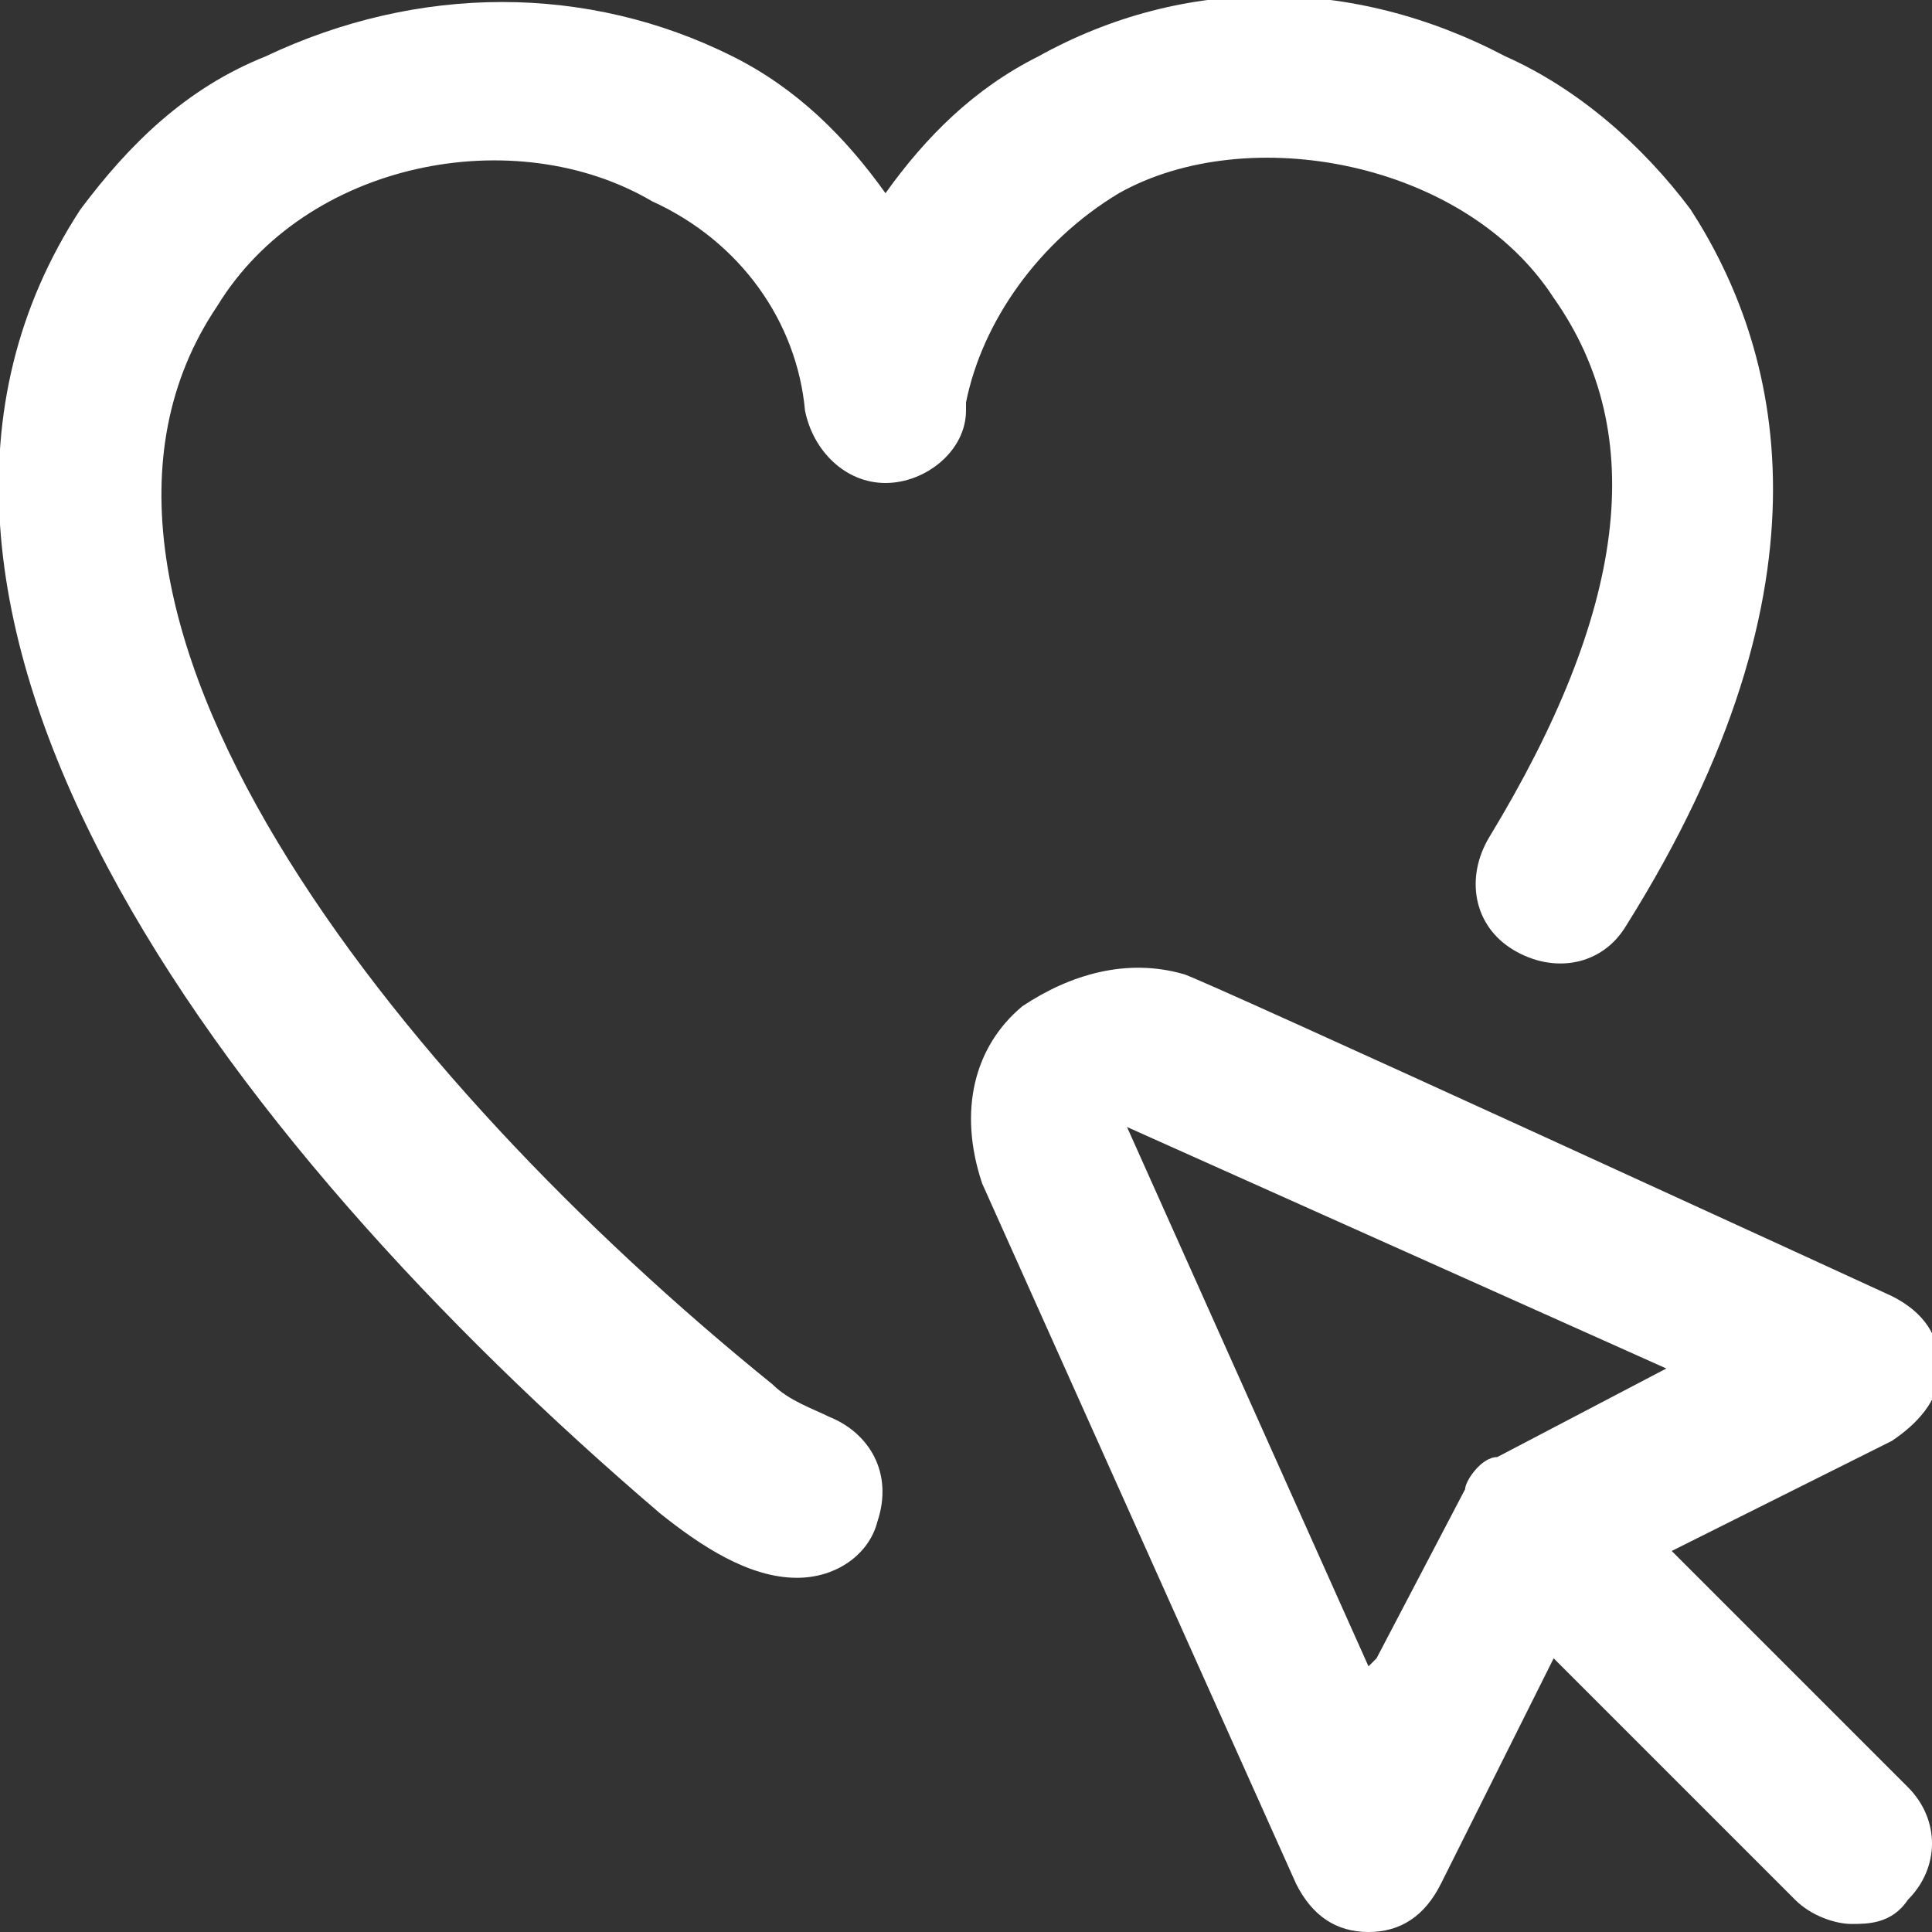
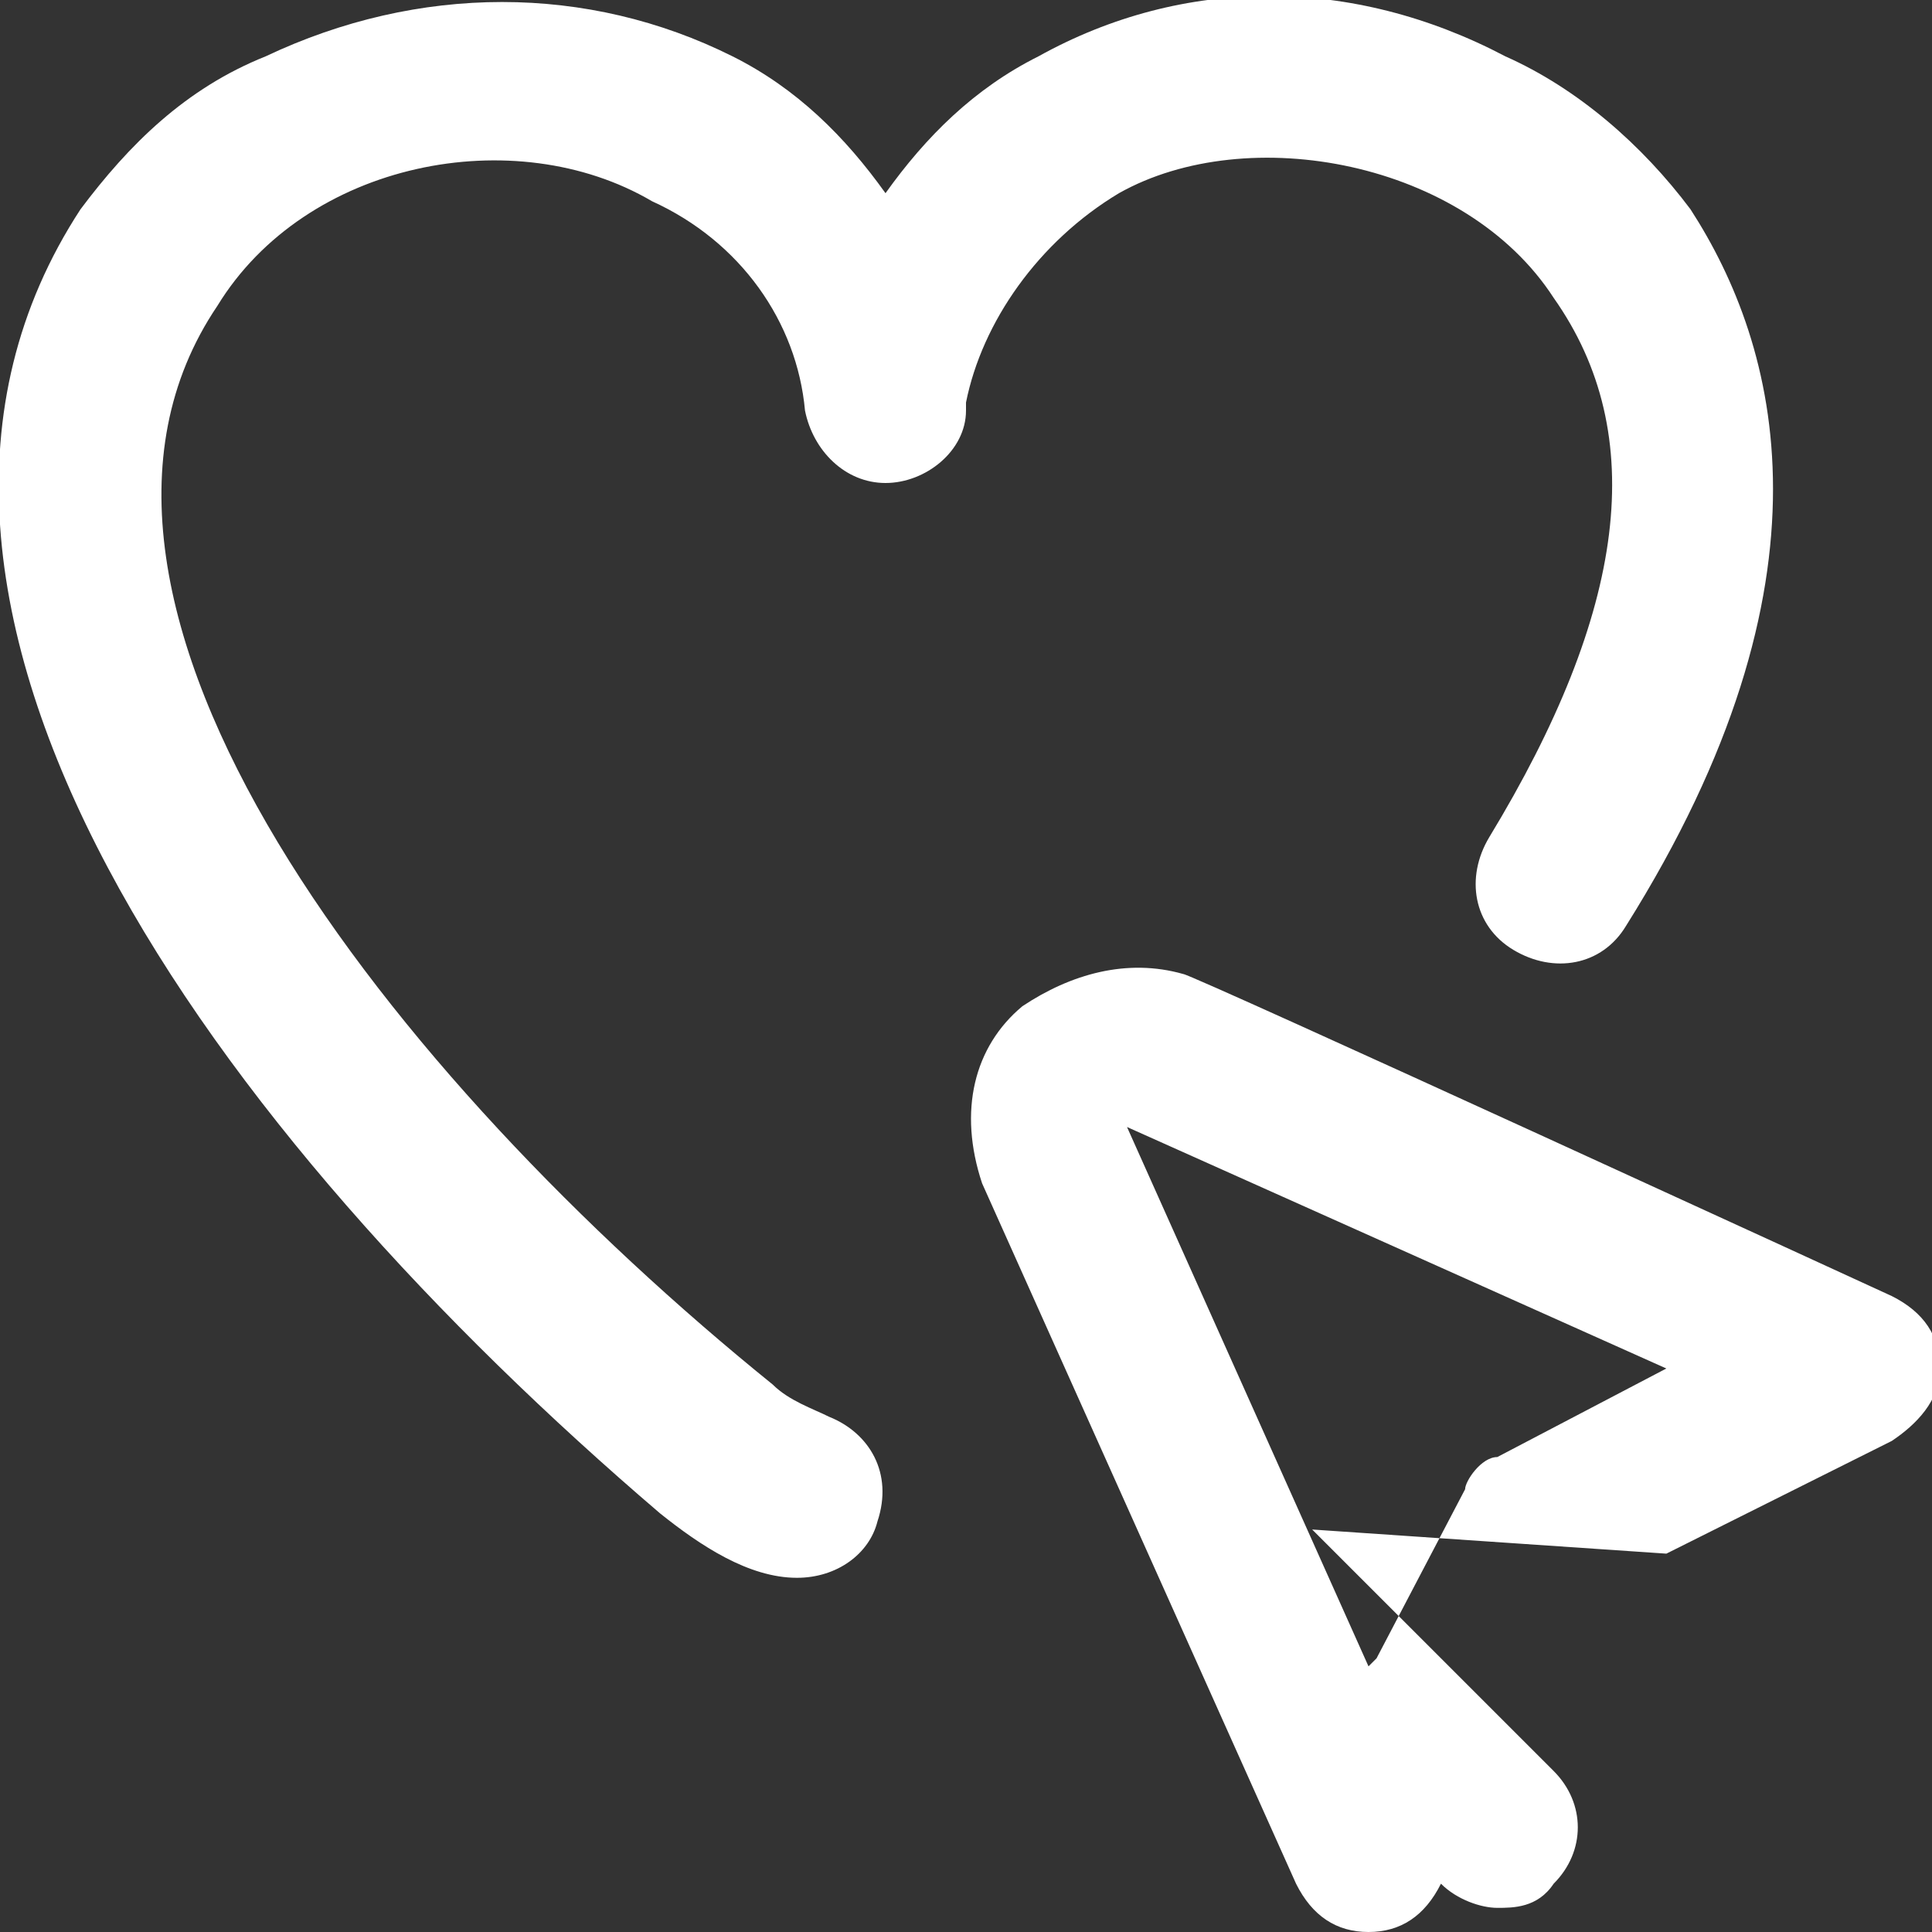
<svg xmlns="http://www.w3.org/2000/svg" viewBox="0 0 24 24">
  <rect x="0" y="0" width="24" height="24" fill="#333333" stroke="none" />
-   <path d="m20.7 19.3 2.8-1.4c.3-.2.6-.5.6-.9s-.2-.7-.6-.9c0 0-8.7-4-8.8-4-.7-.2-1.4 0-2 .4-.6.5-.8 1.3-.5 2.2l3.9 8.7c.2.4.5.6.9.6s.7-.2.9-.6l1.4-2.8 3 3c.2.2.5.3.7.3s.5 0 .7-.3c.4-.4.4-1 0-1.4l-3-3ZM17 20.7 14 14l6.7 3-2.1 1.1c-.2 0-.4.3-.4.4l-1.1 2.1ZM12 5.1c0 .5-.5.9-1 .9s-.9-.4-1-.9C9.9 4 9.2 3 8.1 2.5c-1.7-1-4.3-.5-5.4 1.3-2.5 3.7 2.2 9.6 6.9 13.4.2.2.5.3.7.4.5.2.8.7.6 1.3-.1.4-.5.7-1 .7-.6 0-1.2-.4-1.7-.8C2.7 14.1-2.2 7.5 1 2.6c.6-.8 1.3-1.5 2.3-1.9 1.9-.9 4-.9 5.8 0 .8.4 1.4 1 1.9 1.7.5-.7 1.1-1.3 1.9-1.7 1.8-1 3.9-1 5.8 0 .9.4 1.7 1.1 2.3 1.9 1.1 1.7 1.9 4.6-.8 8.9-.3.5-.9.6-1.4.3-.5-.3-.6-.9-.3-1.4 1.7-2.8 2-5 .8-6.7-1.1-1.7-3.8-2.2-5.4-1.3C12.9 3 12.2 4 12 5Z" style="fill:#fff" />
+   <path d="m20.7 19.3 2.8-1.4c.3-.2.6-.5.6-.9s-.2-.7-.6-.9c0 0-8.7-4-8.8-4-.7-.2-1.4 0-2 .4-.6.5-.8 1.3-.5 2.2l3.9 8.7c.2.4.5.6.9.6s.7-.2.9-.6c.2.2.5.3.7.3s.5 0 .7-.3c.4-.4.4-1 0-1.4l-3-3ZM17 20.7 14 14l6.7 3-2.1 1.1c-.2 0-.4.3-.4.4l-1.1 2.1ZM12 5.1c0 .5-.5.9-1 .9s-.9-.4-1-.9C9.9 4 9.2 3 8.1 2.5c-1.7-1-4.3-.5-5.4 1.3-2.5 3.7 2.2 9.6 6.9 13.4.2.2.5.3.7.4.5.2.8.7.6 1.3-.1.4-.5.7-1 .7-.6 0-1.2-.4-1.7-.8C2.7 14.1-2.2 7.5 1 2.6c.6-.8 1.3-1.5 2.3-1.9 1.9-.9 4-.9 5.8 0 .8.4 1.4 1 1.9 1.7.5-.7 1.1-1.3 1.9-1.7 1.8-1 3.9-1 5.8 0 .9.4 1.7 1.1 2.3 1.9 1.1 1.7 1.9 4.6-.8 8.9-.3.5-.9.6-1.4.3-.5-.3-.6-.9-.3-1.4 1.7-2.8 2-5 .8-6.7-1.1-1.7-3.8-2.2-5.4-1.3C12.9 3 12.2 4 12 5Z" style="fill:#fff" />
</svg>